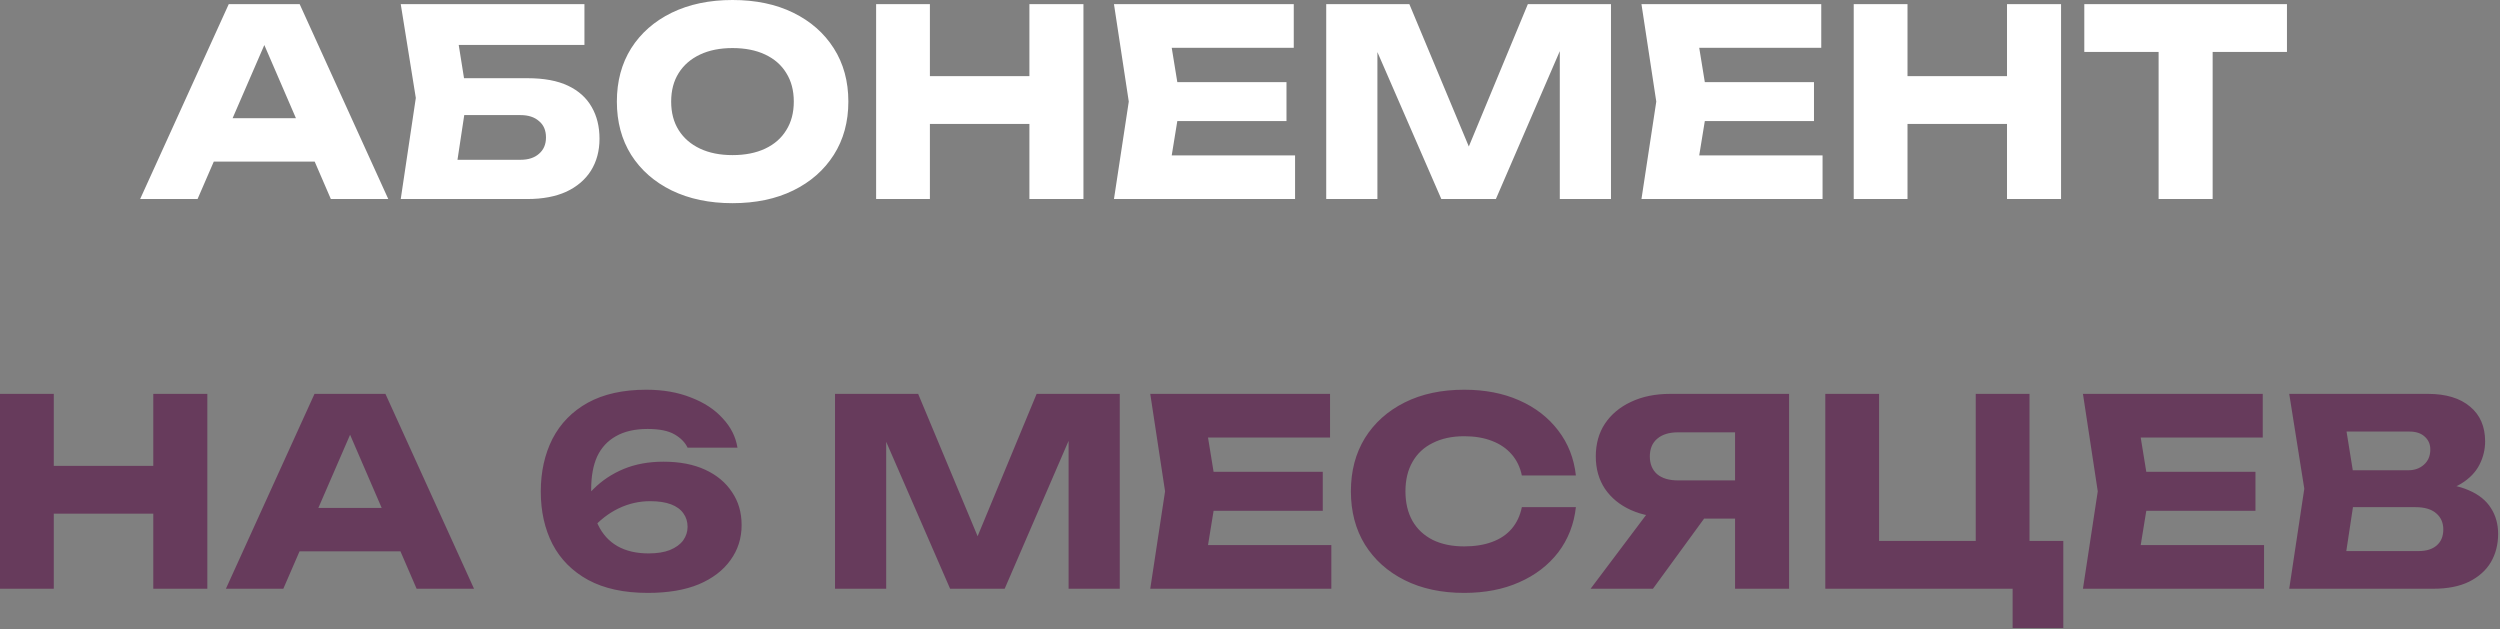
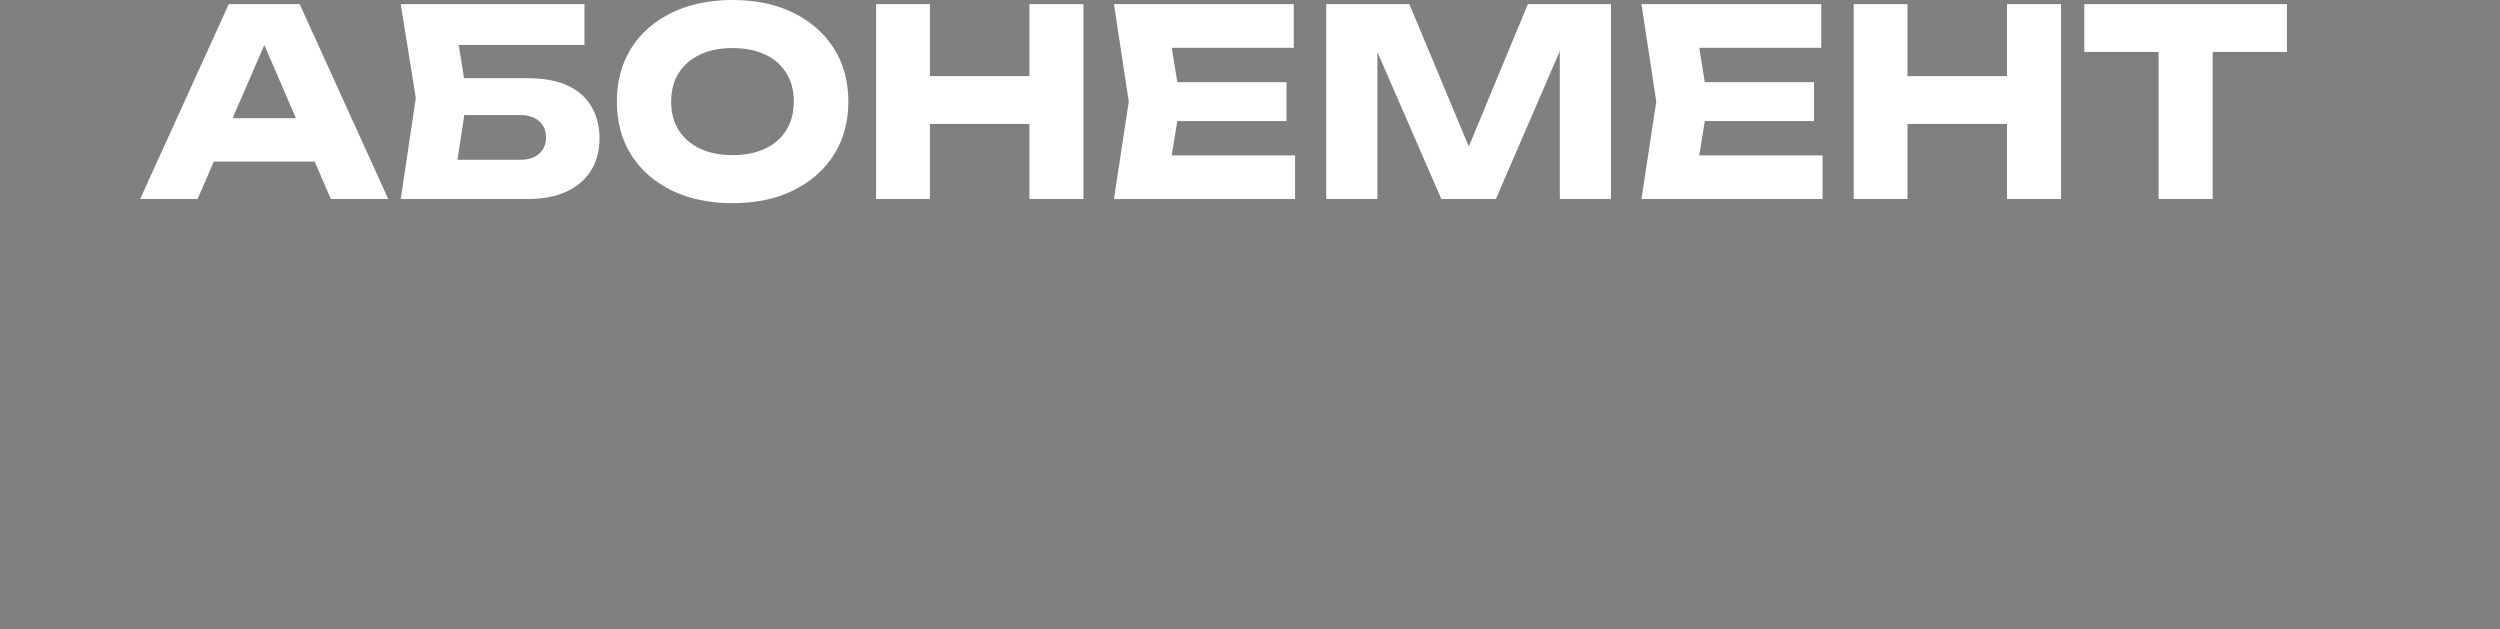
<svg xmlns="http://www.w3.org/2000/svg" width="866" height="218" viewBox="0 0 866 218" fill="none">
  <rect x="0" y="0" width="866" height="218" fill="#808080" stroke="none" />
  <path d="M67.896 55.98V40.95H114.426V55.98H67.896ZM103.806 1.44L134.496 68.94H114.606L88.866 9.36H94.266L68.436 68.94H48.546L79.236 1.44H103.806ZM152.949 27.09H182.739C188.439 27.09 193.119 27.96 196.779 29.7C200.439 31.44 203.169 33.9 204.969 37.08C206.769 40.2 207.669 43.86 207.669 48.06C207.669 52.26 206.679 55.95 204.699 59.13C202.719 62.25 199.869 64.68 196.149 66.42C192.429 68.1 187.959 68.94 182.739 68.94H138.819L144.039 33.93L138.819 1.44H202.449V15.57H150.429L157.539 7.02L161.769 33.57L157.179 63.9L150.069 55.35H180.309C183.009 55.35 185.139 54.66 186.699 53.28C188.319 51.9 189.129 50.01 189.129 47.61C189.129 45.15 188.319 43.26 186.699 41.94C185.139 40.56 183.009 39.87 180.309 39.87H152.949V27.09ZM253.731 70.38C245.751 70.38 238.731 68.91 232.671 65.97C226.671 63.03 221.991 58.92 218.631 53.64C215.331 48.36 213.681 42.21 213.681 35.19C213.681 28.17 215.331 22.02 218.631 16.74C221.991 11.46 226.671 7.35 232.671 4.41C238.731 1.47 245.751 -6.1512e-05 253.731 -6.1512e-05C261.771 -6.1512e-05 268.791 1.47 274.791 4.41C280.791 7.35 285.471 11.46 288.831 16.74C292.191 22.02 293.871 28.17 293.871 35.19C293.871 42.21 292.191 48.36 288.831 53.64C285.471 58.92 280.791 63.03 274.791 65.97C268.791 68.91 261.771 70.38 253.731 70.38ZM253.731 53.73C258.111 53.73 261.891 52.98 265.071 51.48C268.251 49.98 270.681 47.85 272.361 45.09C274.101 42.33 274.971 39.03 274.971 35.19C274.971 31.35 274.101 28.05 272.361 25.29C270.681 22.53 268.251 20.4 265.071 18.9C261.891 17.4 258.111 16.65 253.731 16.65C249.411 16.65 245.661 17.4 242.481 18.9C239.301 20.4 236.841 22.53 235.101 25.29C233.361 28.05 232.491 31.35 232.491 35.19C232.491 39.03 233.361 42.33 235.101 45.09C236.841 47.85 239.301 49.98 242.481 51.48C245.661 52.98 249.411 53.73 253.731 53.73ZM303.487 1.44H322.117V68.94H303.487V1.44ZM356.587 1.44H375.307V68.94H356.587V1.44ZM313.927 26.37H364.327V42.93H313.927V26.37ZM445.639 28.44V41.94H396.229V28.44H445.639ZM408.919 35.19L404.509 62.28L396.949 53.82H448.609V68.94H385.879L391.009 35.19L385.879 1.44H448.159V16.56H396.949L404.509 8.1L408.919 35.19ZM558.044 1.44V68.94H540.314V8.1L544.274 8.55L518.174 68.94H499.274L473.084 8.73L477.134 8.28V68.94H459.404V1.44H488.204L512.414 59.4H505.214L529.244 1.44H558.044ZM628.364 28.44V41.94H578.954V28.44H628.364ZM591.644 35.19L587.234 62.28L579.674 53.82H631.334V68.94H568.604L573.734 35.19L568.604 1.44H630.884V16.56H579.674L587.234 8.1L591.644 35.19ZM642.129 1.44H660.759V68.94H642.129V1.44ZM695.229 1.44H713.949V68.94H695.229V1.44ZM652.569 26.37H702.969V42.93H652.569V26.37ZM747.742 9.63H766.462V68.94H747.742V9.63ZM722.002 1.44H792.202V18H722.002V1.44Z" fill="white" />
-   <path d="M0 136.44H18.63V203.94H0V136.44ZM53.1 136.44H71.82V203.94H53.1V136.44ZM10.44 161.37H60.84V177.93H10.44V161.37ZM97.603 190.98V175.95H144.133V190.98H97.603ZM133.513 136.44L164.203 203.94H144.313L118.573 144.36H123.973L98.143 203.94H78.253L108.943 136.44H133.513ZM223.866 135C229.686 135 234.846 135.9 239.346 137.7C243.906 139.44 247.566 141.84 250.326 144.9C253.146 147.9 254.856 151.29 255.456 155.07H238.176C237.336 153.27 235.836 151.74 233.676 150.48C231.516 149.22 228.396 148.59 224.316 148.59C219.936 148.59 216.276 149.43 213.336 151.11C210.456 152.73 208.296 155.07 206.856 158.13C205.476 161.19 204.786 164.97 204.786 169.47C204.786 174.33 205.566 178.41 207.126 181.71C208.686 185.01 210.936 187.5 213.876 189.18C216.816 190.86 220.416 191.7 224.676 191.7C227.616 191.7 230.076 191.31 232.056 190.53C234.096 189.69 235.626 188.58 236.646 187.2C237.666 185.76 238.176 184.2 238.176 182.52C238.176 180.72 237.696 179.16 236.736 177.84C235.776 176.46 234.336 175.41 232.416 174.69C230.496 173.97 228.096 173.61 225.216 173.61C221.376 173.61 217.716 174.45 214.236 176.13C210.756 177.81 207.576 180.3 204.696 183.6L198.396 179.28C200.256 175.56 202.656 172.26 205.596 169.38C208.536 166.44 212.016 164.13 216.036 162.45C220.116 160.77 224.706 159.93 229.806 159.93C235.446 159.93 240.276 160.86 244.296 162.72C248.316 164.58 251.406 167.16 253.566 170.46C255.786 173.7 256.896 177.51 256.896 181.89C256.896 186.45 255.606 190.5 253.026 194.04C250.506 197.58 246.846 200.37 242.046 202.41C237.246 204.39 231.366 205.38 224.406 205.38C216.126 205.38 209.226 203.88 203.706 200.88C198.246 197.88 194.136 193.74 191.376 188.46C188.676 183.18 187.326 177.12 187.326 170.28C187.326 163.44 188.676 157.35 191.376 152.01C194.136 146.67 198.216 142.5 203.616 139.5C209.076 136.5 215.826 135 223.866 135ZM387.888 136.44V203.94H370.158V143.1L374.118 143.55L348.018 203.94H329.118L302.928 143.73L306.978 143.28V203.94H289.248V136.44H318.048L342.258 194.4H335.058L359.088 136.44H387.888ZM458.208 163.44V176.94H408.798V163.44H458.208ZM421.488 170.19L417.078 197.28L409.518 188.82H461.178V203.94H398.448L403.578 170.19L398.448 136.44H460.728V151.56H409.518L417.078 143.1L421.488 170.19ZM545.888 175.68C545.228 181.62 543.188 186.84 539.768 191.34C536.348 195.78 531.848 199.23 526.268 201.69C520.748 204.15 514.388 205.38 507.188 205.38C499.328 205.38 492.458 203.91 486.578 200.97C480.698 198.03 476.108 193.92 472.808 188.64C469.568 183.36 467.948 177.21 467.948 170.19C467.948 163.17 469.568 157.02 472.808 151.74C476.108 146.46 480.698 142.35 486.578 139.41C492.458 136.47 499.328 135 507.188 135C514.388 135 520.748 136.23 526.268 138.69C531.848 141.15 536.348 144.63 539.768 149.13C543.188 153.57 545.228 158.76 545.888 164.7H527.168C526.568 161.82 525.398 159.39 523.658 157.41C521.918 155.37 519.638 153.81 516.818 152.73C514.058 151.65 510.848 151.11 507.188 151.11C502.988 151.11 499.358 151.89 496.298 153.45C493.238 154.95 490.898 157.14 489.278 160.02C487.658 162.84 486.848 166.23 486.848 170.19C486.848 174.15 487.658 177.57 489.278 180.45C490.898 183.27 493.238 185.46 496.298 187.02C499.358 188.52 502.988 189.27 507.188 189.27C510.848 189.27 514.058 188.76 516.818 187.74C519.638 186.72 521.918 185.19 523.658 183.15C525.398 181.11 526.568 178.62 527.168 175.68H545.888ZM606.782 166.41V179.64H578.612L578.522 179.28C573.362 179.28 568.832 178.41 564.932 176.67C561.092 174.93 558.092 172.47 555.932 169.29C553.832 166.11 552.782 162.39 552.782 158.13C552.782 153.75 553.832 149.97 555.932 146.79C558.092 143.55 561.092 141.03 564.932 139.23C568.832 137.37 573.362 136.44 578.522 136.44H619.742V203.94H601.022V141.39L609.392 149.76H581.222C578.162 149.76 575.762 150.51 574.022 152.01C572.342 153.45 571.502 155.49 571.502 158.13C571.502 160.71 572.342 162.75 574.022 164.25C575.762 165.69 578.162 166.41 581.222 166.41H606.782ZM595.622 172.35L572.582 203.94H550.982L574.742 172.35H595.622ZM703.025 136.44V193.5L696.365 187.38H714.725V217.53H697.175V200.43L702.305 203.94H632.285V136.44H650.915V193.5L644.885 187.38H690.965L684.395 193.5V136.44H703.025ZM781.294 163.44V176.94H731.884V163.44H781.294ZM744.574 170.19L740.164 197.28L732.604 188.82H784.264V203.94H721.534L726.664 170.19L721.534 136.44H783.814V151.56H732.604L740.164 143.1L744.574 170.19ZM840.779 170.91L842.309 167.4C847.529 167.52 851.819 168.33 855.179 169.83C858.599 171.27 861.149 173.31 862.829 175.95C864.509 178.53 865.349 181.53 865.349 184.95C865.349 188.61 864.509 191.88 862.829 194.76C861.149 197.58 858.629 199.83 855.269 201.51C851.969 203.13 847.829 203.94 842.849 203.94H792.989L798.209 169.29L792.989 136.44H841.049C847.289 136.44 852.149 137.91 855.629 140.85C859.109 143.73 860.849 147.75 860.849 152.91C860.849 155.73 860.189 158.43 858.869 161.01C857.549 163.59 855.419 165.78 852.479 167.58C849.599 169.32 845.699 170.43 840.779 170.91ZM811.439 199.62L804.239 190.89H837.809C840.509 190.89 842.609 190.23 844.109 188.91C845.609 187.59 846.359 185.76 846.359 183.42C846.359 181.08 845.549 179.22 843.929 177.84C842.309 176.4 839.909 175.68 836.729 175.68H809.009V162.9H834.209C836.369 162.9 838.169 162.27 839.609 161.01C841.109 159.69 841.859 157.92 841.859 155.7C841.859 153.9 841.229 152.43 839.969 151.29C838.709 150.09 836.909 149.49 834.569 149.49H804.329L811.439 140.76L816.029 169.29L811.439 199.62Z" fill="#673B5C" />
</svg>